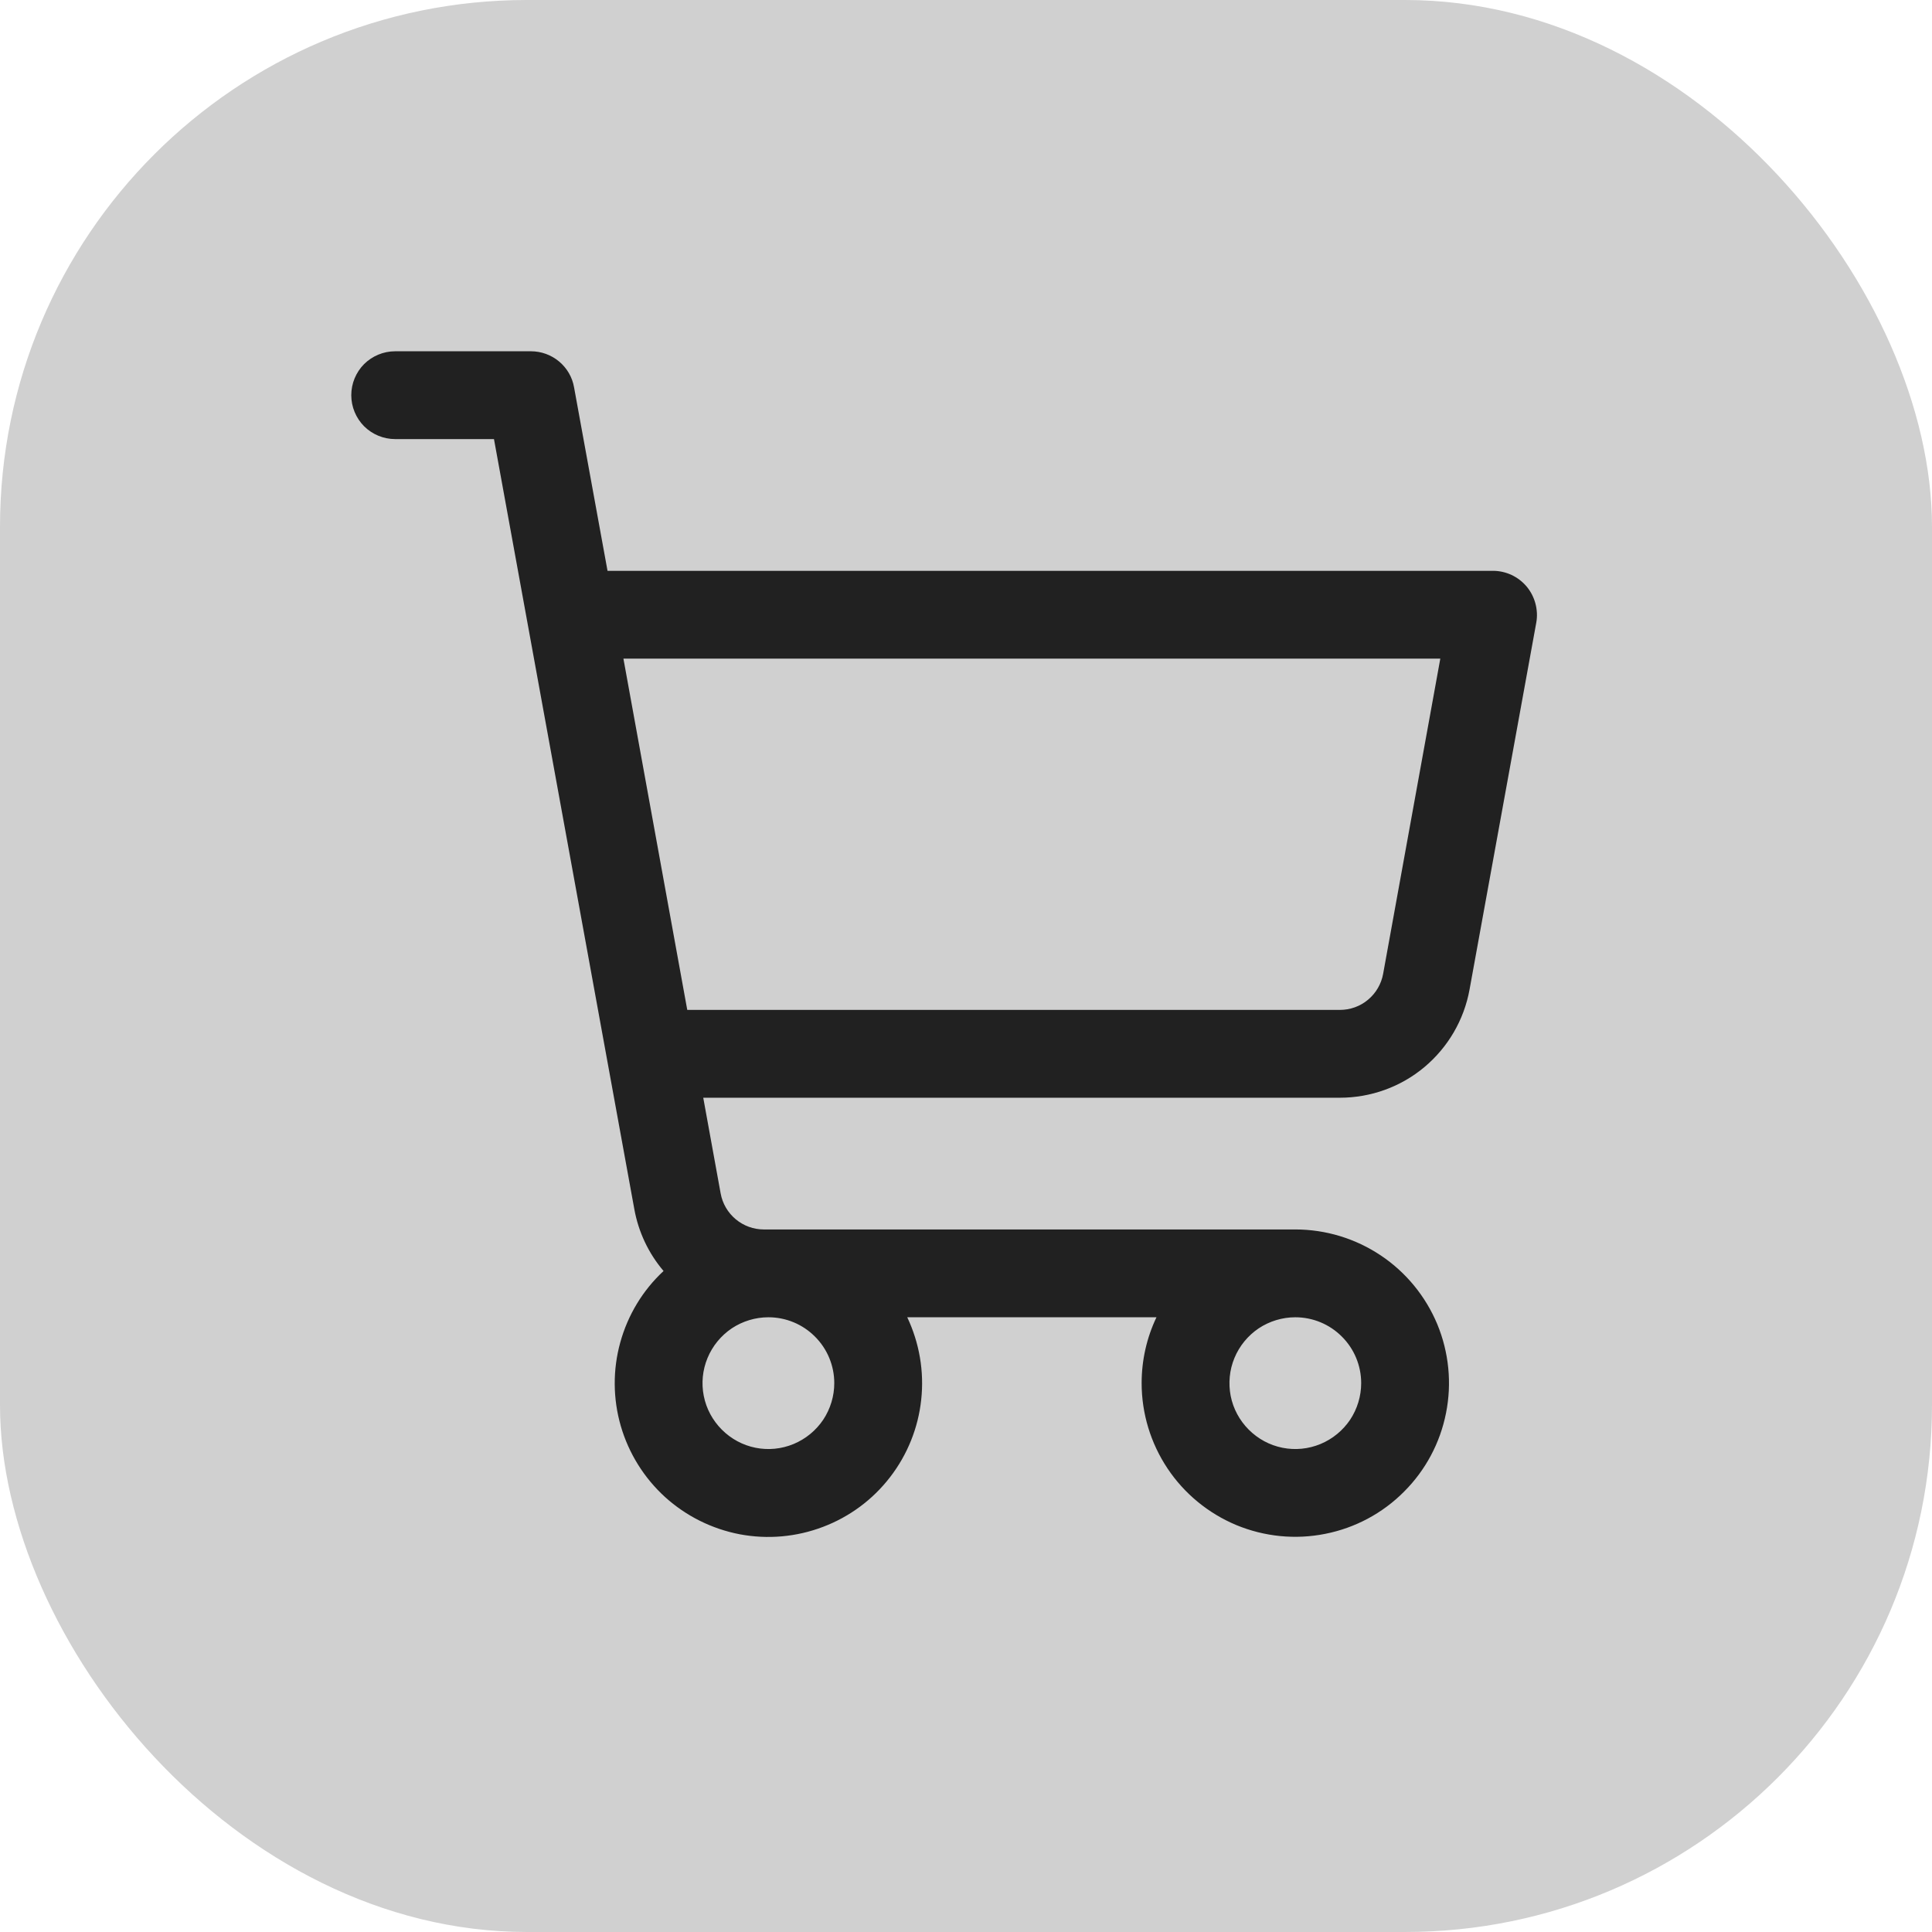
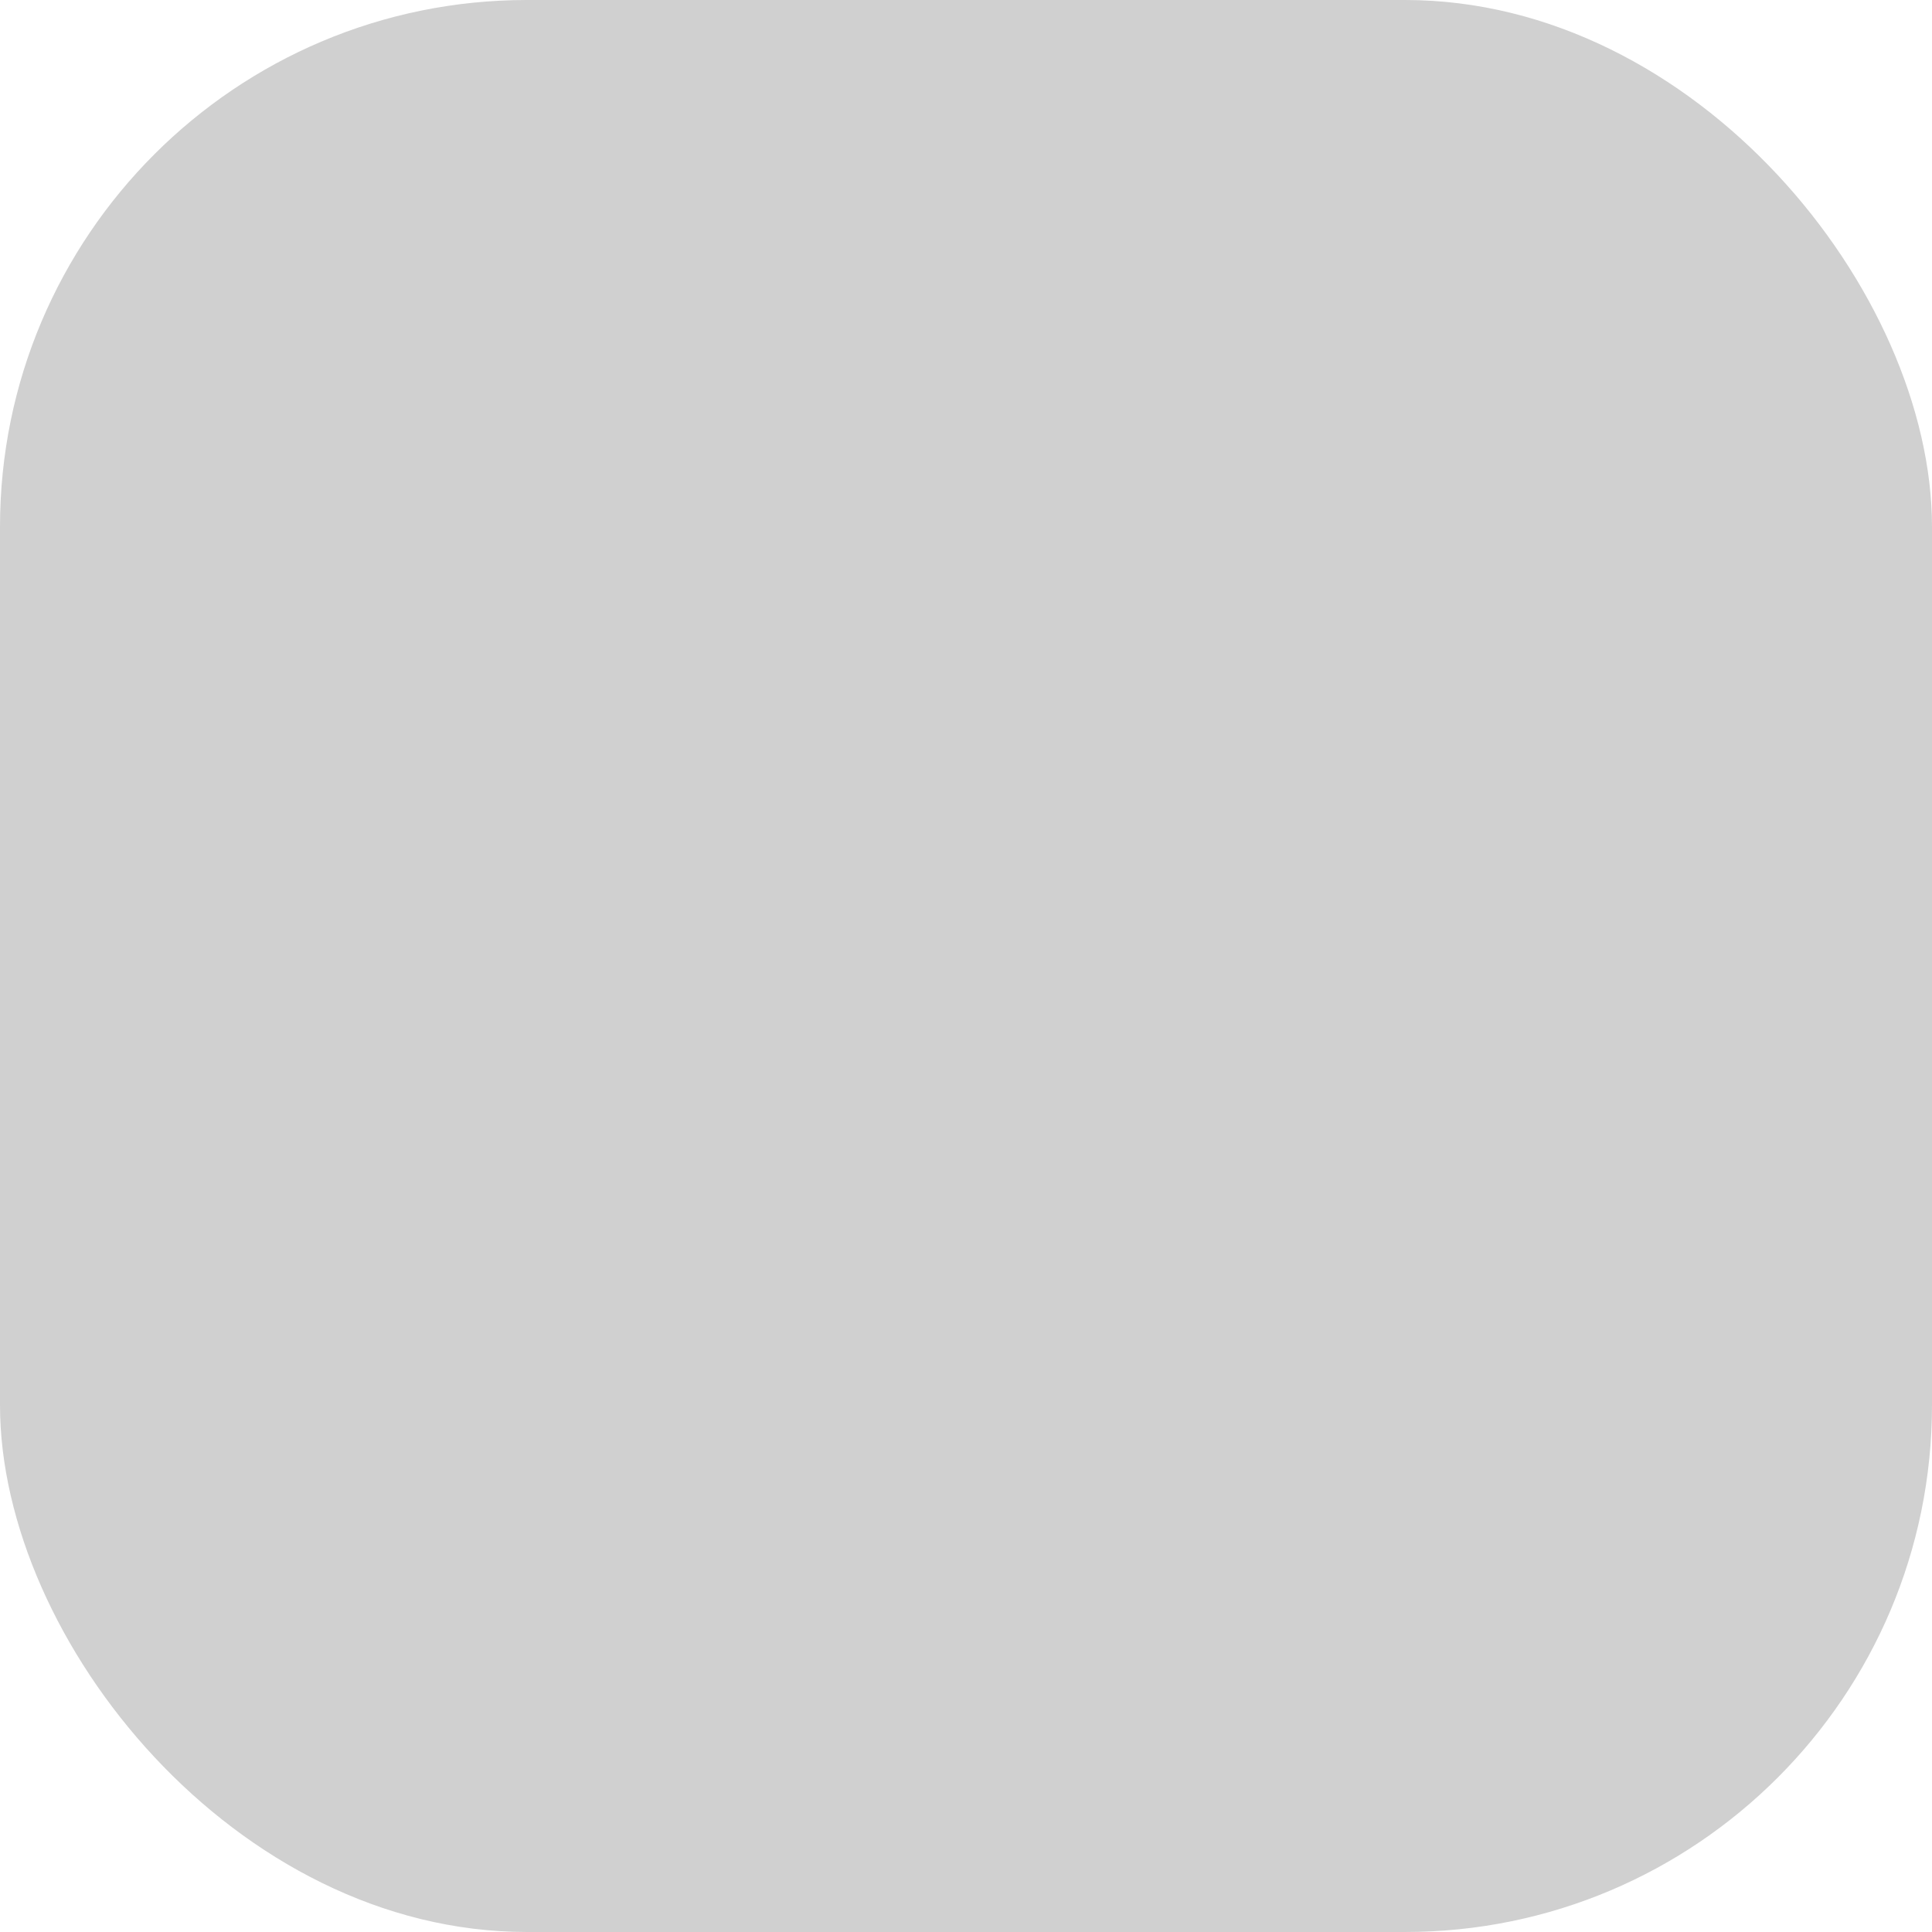
<svg xmlns="http://www.w3.org/2000/svg" fill="none" height="100%" overflow="visible" preserveAspectRatio="none" style="display: block;" viewBox="0 0 22 22" width="100%">
  <g id="Frame 37088">
    <rect fill="#D0D0D0" height="22" rx="6" width="22" />
    <g id="ShoppingCart">
-       <path d="M17.384 6.679C17.337 6.623 17.278 6.578 17.212 6.547C17.145 6.516 17.073 6.5 17 6.5H6.918L6.537 4.411C6.517 4.295 6.456 4.191 6.366 4.116C6.276 4.041 6.163 4 6.046 4H4.5C4.367 4 4.24 4.053 4.146 4.146C4.053 4.24 4 4.367 4 4.5C4 4.633 4.053 4.76 4.146 4.854C4.24 4.947 4.367 5 4.5 5H5.625L7.223 13.768C7.27 14.028 7.384 14.271 7.556 14.473C7.319 14.693 7.149 14.975 7.063 15.287C6.977 15.598 6.979 15.927 7.069 16.238C7.159 16.548 7.333 16.828 7.572 17.046C7.811 17.263 8.106 17.41 8.423 17.471C8.741 17.531 9.069 17.502 9.371 17.387C9.673 17.273 9.938 17.077 10.135 16.821C10.333 16.565 10.456 16.259 10.49 15.938C10.525 15.617 10.469 15.292 10.331 15H13.169C13.057 15.234 13 15.491 13 15.75C13 16.096 13.103 16.434 13.295 16.722C13.487 17.01 13.761 17.234 14.08 17.367C14.4 17.499 14.752 17.534 15.091 17.466C15.431 17.399 15.743 17.232 15.987 16.987C16.232 16.743 16.399 16.431 16.466 16.091C16.534 15.752 16.499 15.4 16.367 15.08C16.234 14.761 16.01 14.487 15.722 14.295C15.434 14.103 15.096 14 14.75 14H8.698C8.581 14 8.468 13.959 8.378 13.884C8.288 13.809 8.227 13.705 8.206 13.589L8.008 12.5H15.258C15.609 12.5 15.95 12.377 16.219 12.152C16.489 11.926 16.671 11.614 16.734 11.268L17.494 7.089C17.507 7.017 17.503 6.943 17.484 6.872C17.465 6.801 17.431 6.735 17.384 6.679ZM9.5 15.75C9.5 15.898 9.456 16.043 9.374 16.167C9.291 16.29 9.174 16.386 9.037 16.443C8.9 16.5 8.749 16.515 8.604 16.486C8.458 16.457 8.325 16.385 8.22 16.28C8.115 16.175 8.043 16.042 8.014 15.896C7.985 15.751 8 15.6 8.057 15.463C8.114 15.326 8.21 15.209 8.333 15.126C8.457 15.044 8.602 15 8.75 15C8.949 15 9.14 15.079 9.28 15.22C9.421 15.36 9.5 15.551 9.5 15.75ZM15.5 15.75C15.5 15.898 15.456 16.043 15.374 16.167C15.291 16.29 15.174 16.386 15.037 16.443C14.9 16.5 14.749 16.515 14.604 16.486C14.458 16.457 14.325 16.385 14.22 16.28C14.115 16.175 14.043 16.042 14.014 15.896C13.986 15.751 14 15.6 14.057 15.463C14.114 15.326 14.21 15.209 14.333 15.126C14.457 15.044 14.602 15 14.75 15C14.949 15 15.14 15.079 15.28 15.22C15.421 15.36 15.5 15.551 15.5 15.75ZM15.75 11.089C15.729 11.205 15.668 11.309 15.578 11.384C15.488 11.46 15.374 11.5 15.256 11.5H7.826L7.099 7.5H16.401L15.75 11.089Z" fill="#212121" id="Vector" />
-     </g>
+       </g>
  </g>
</svg>